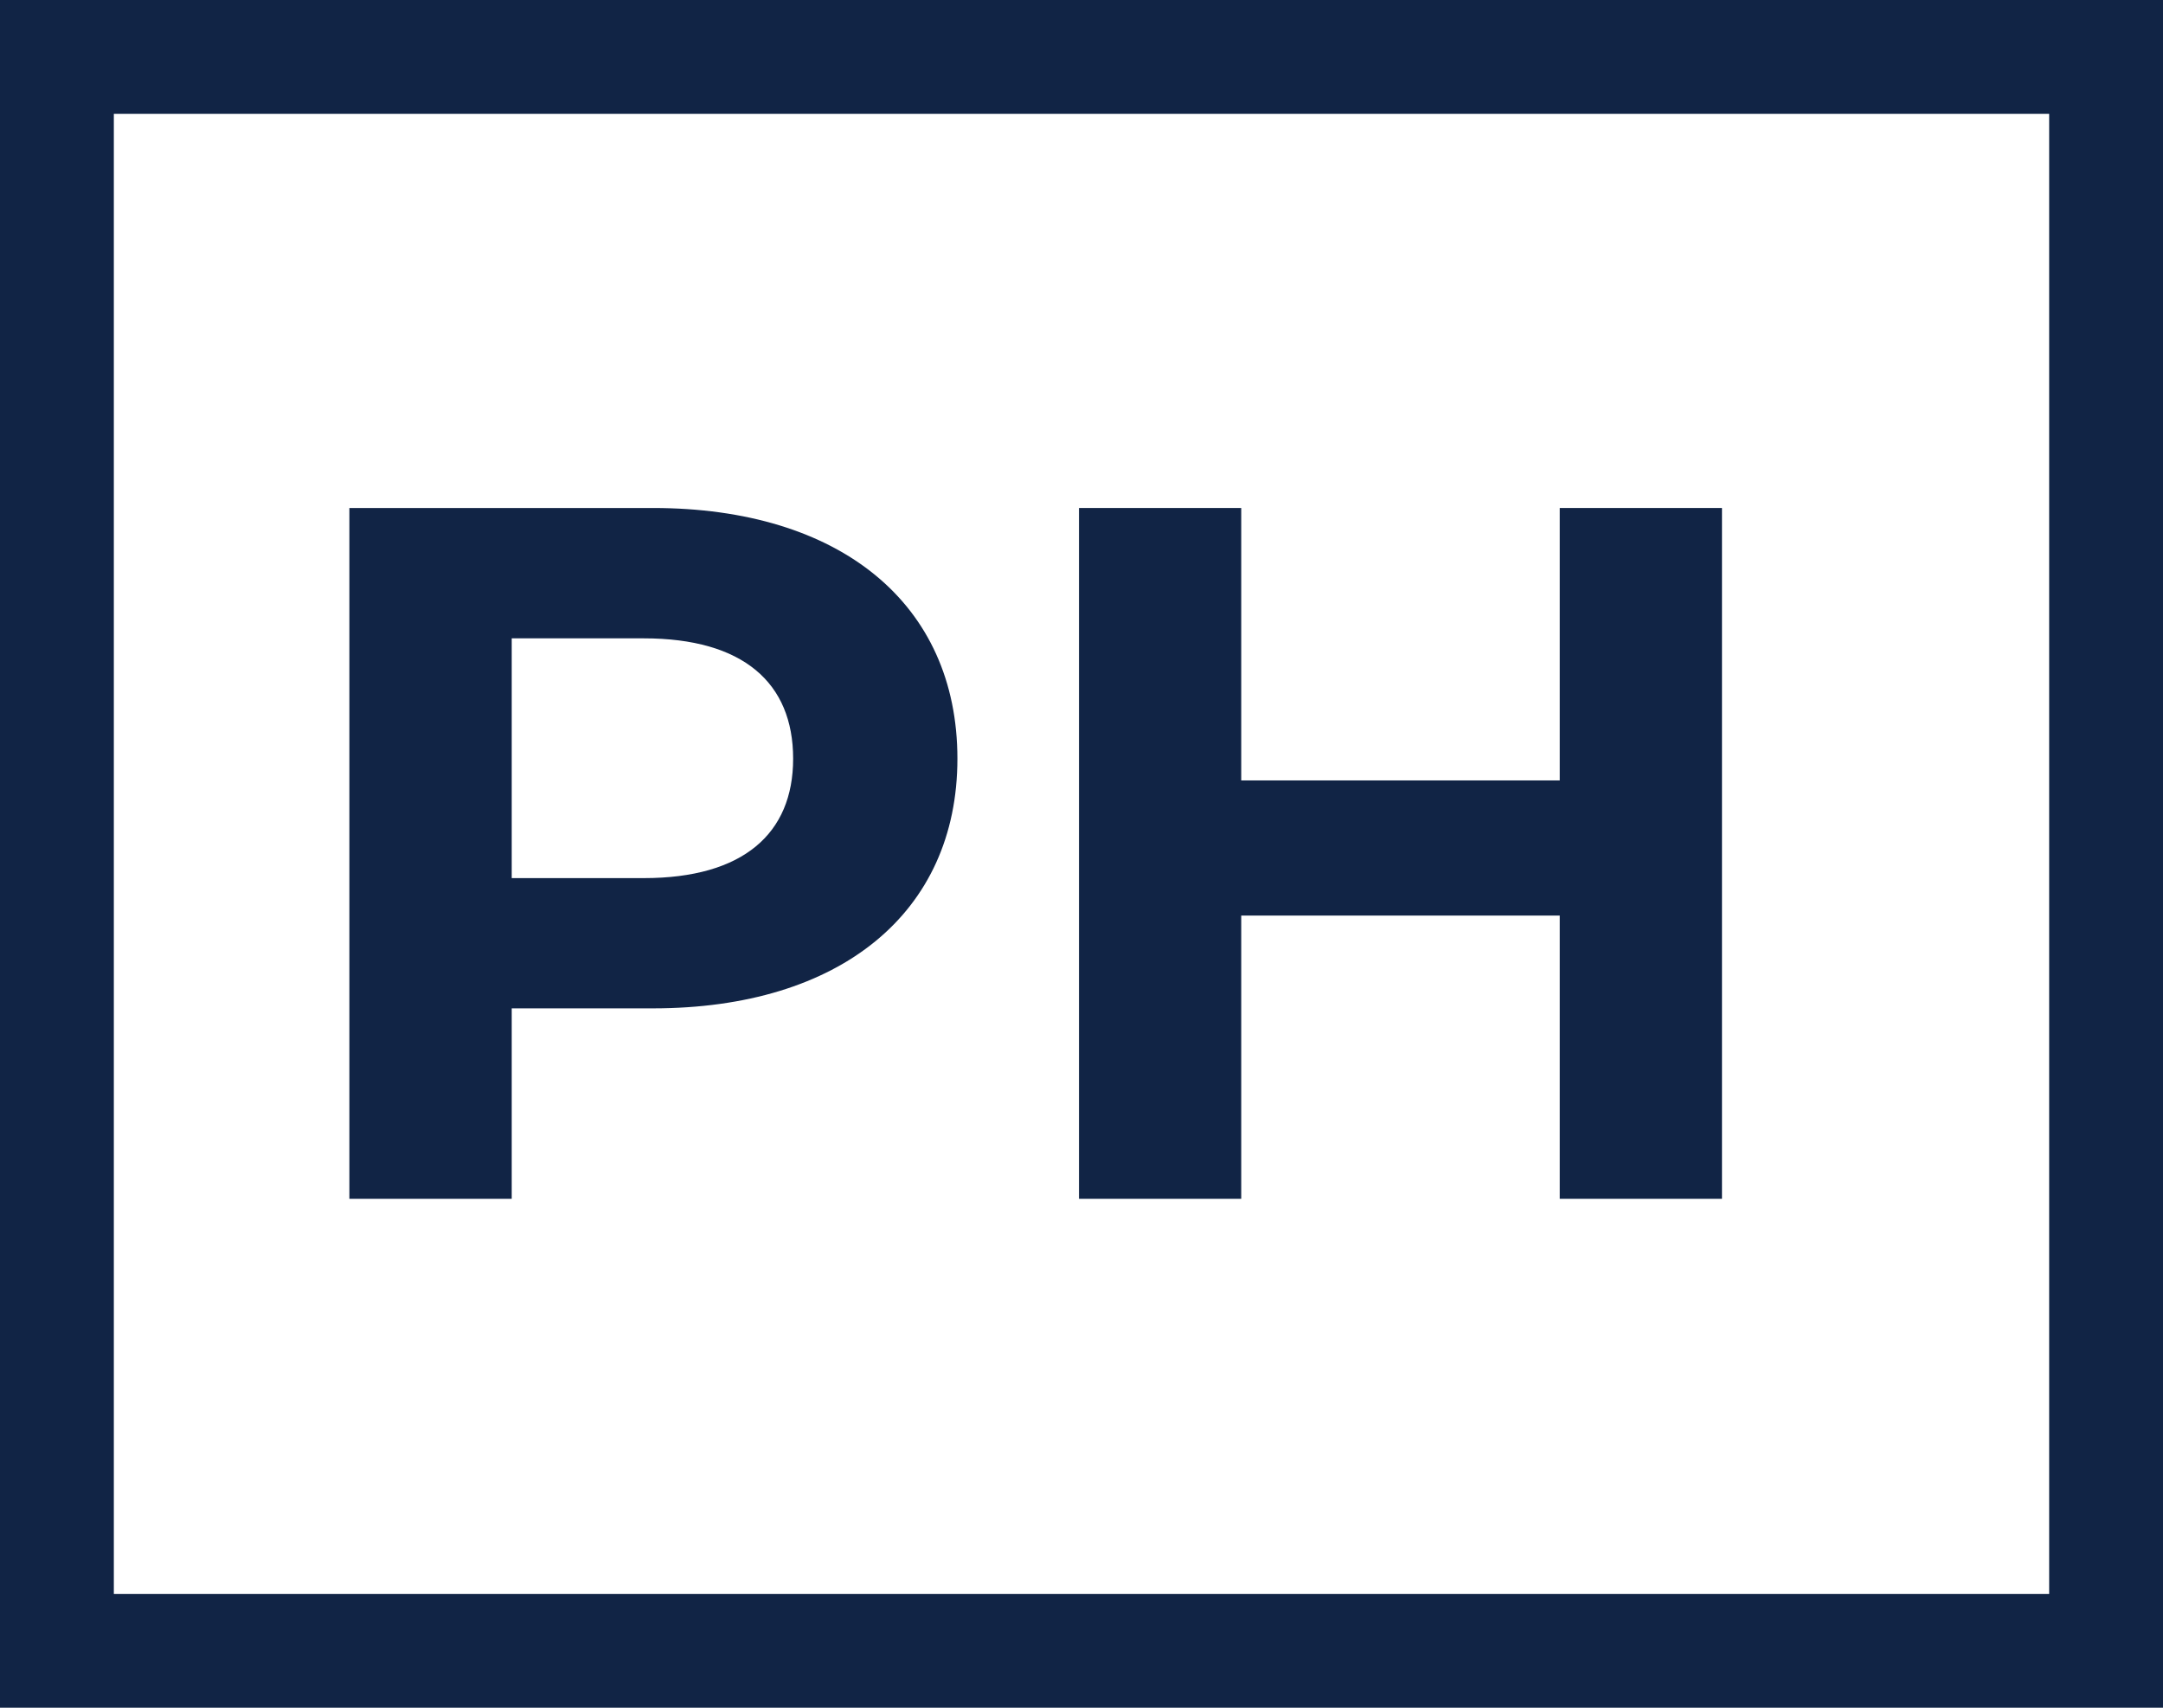
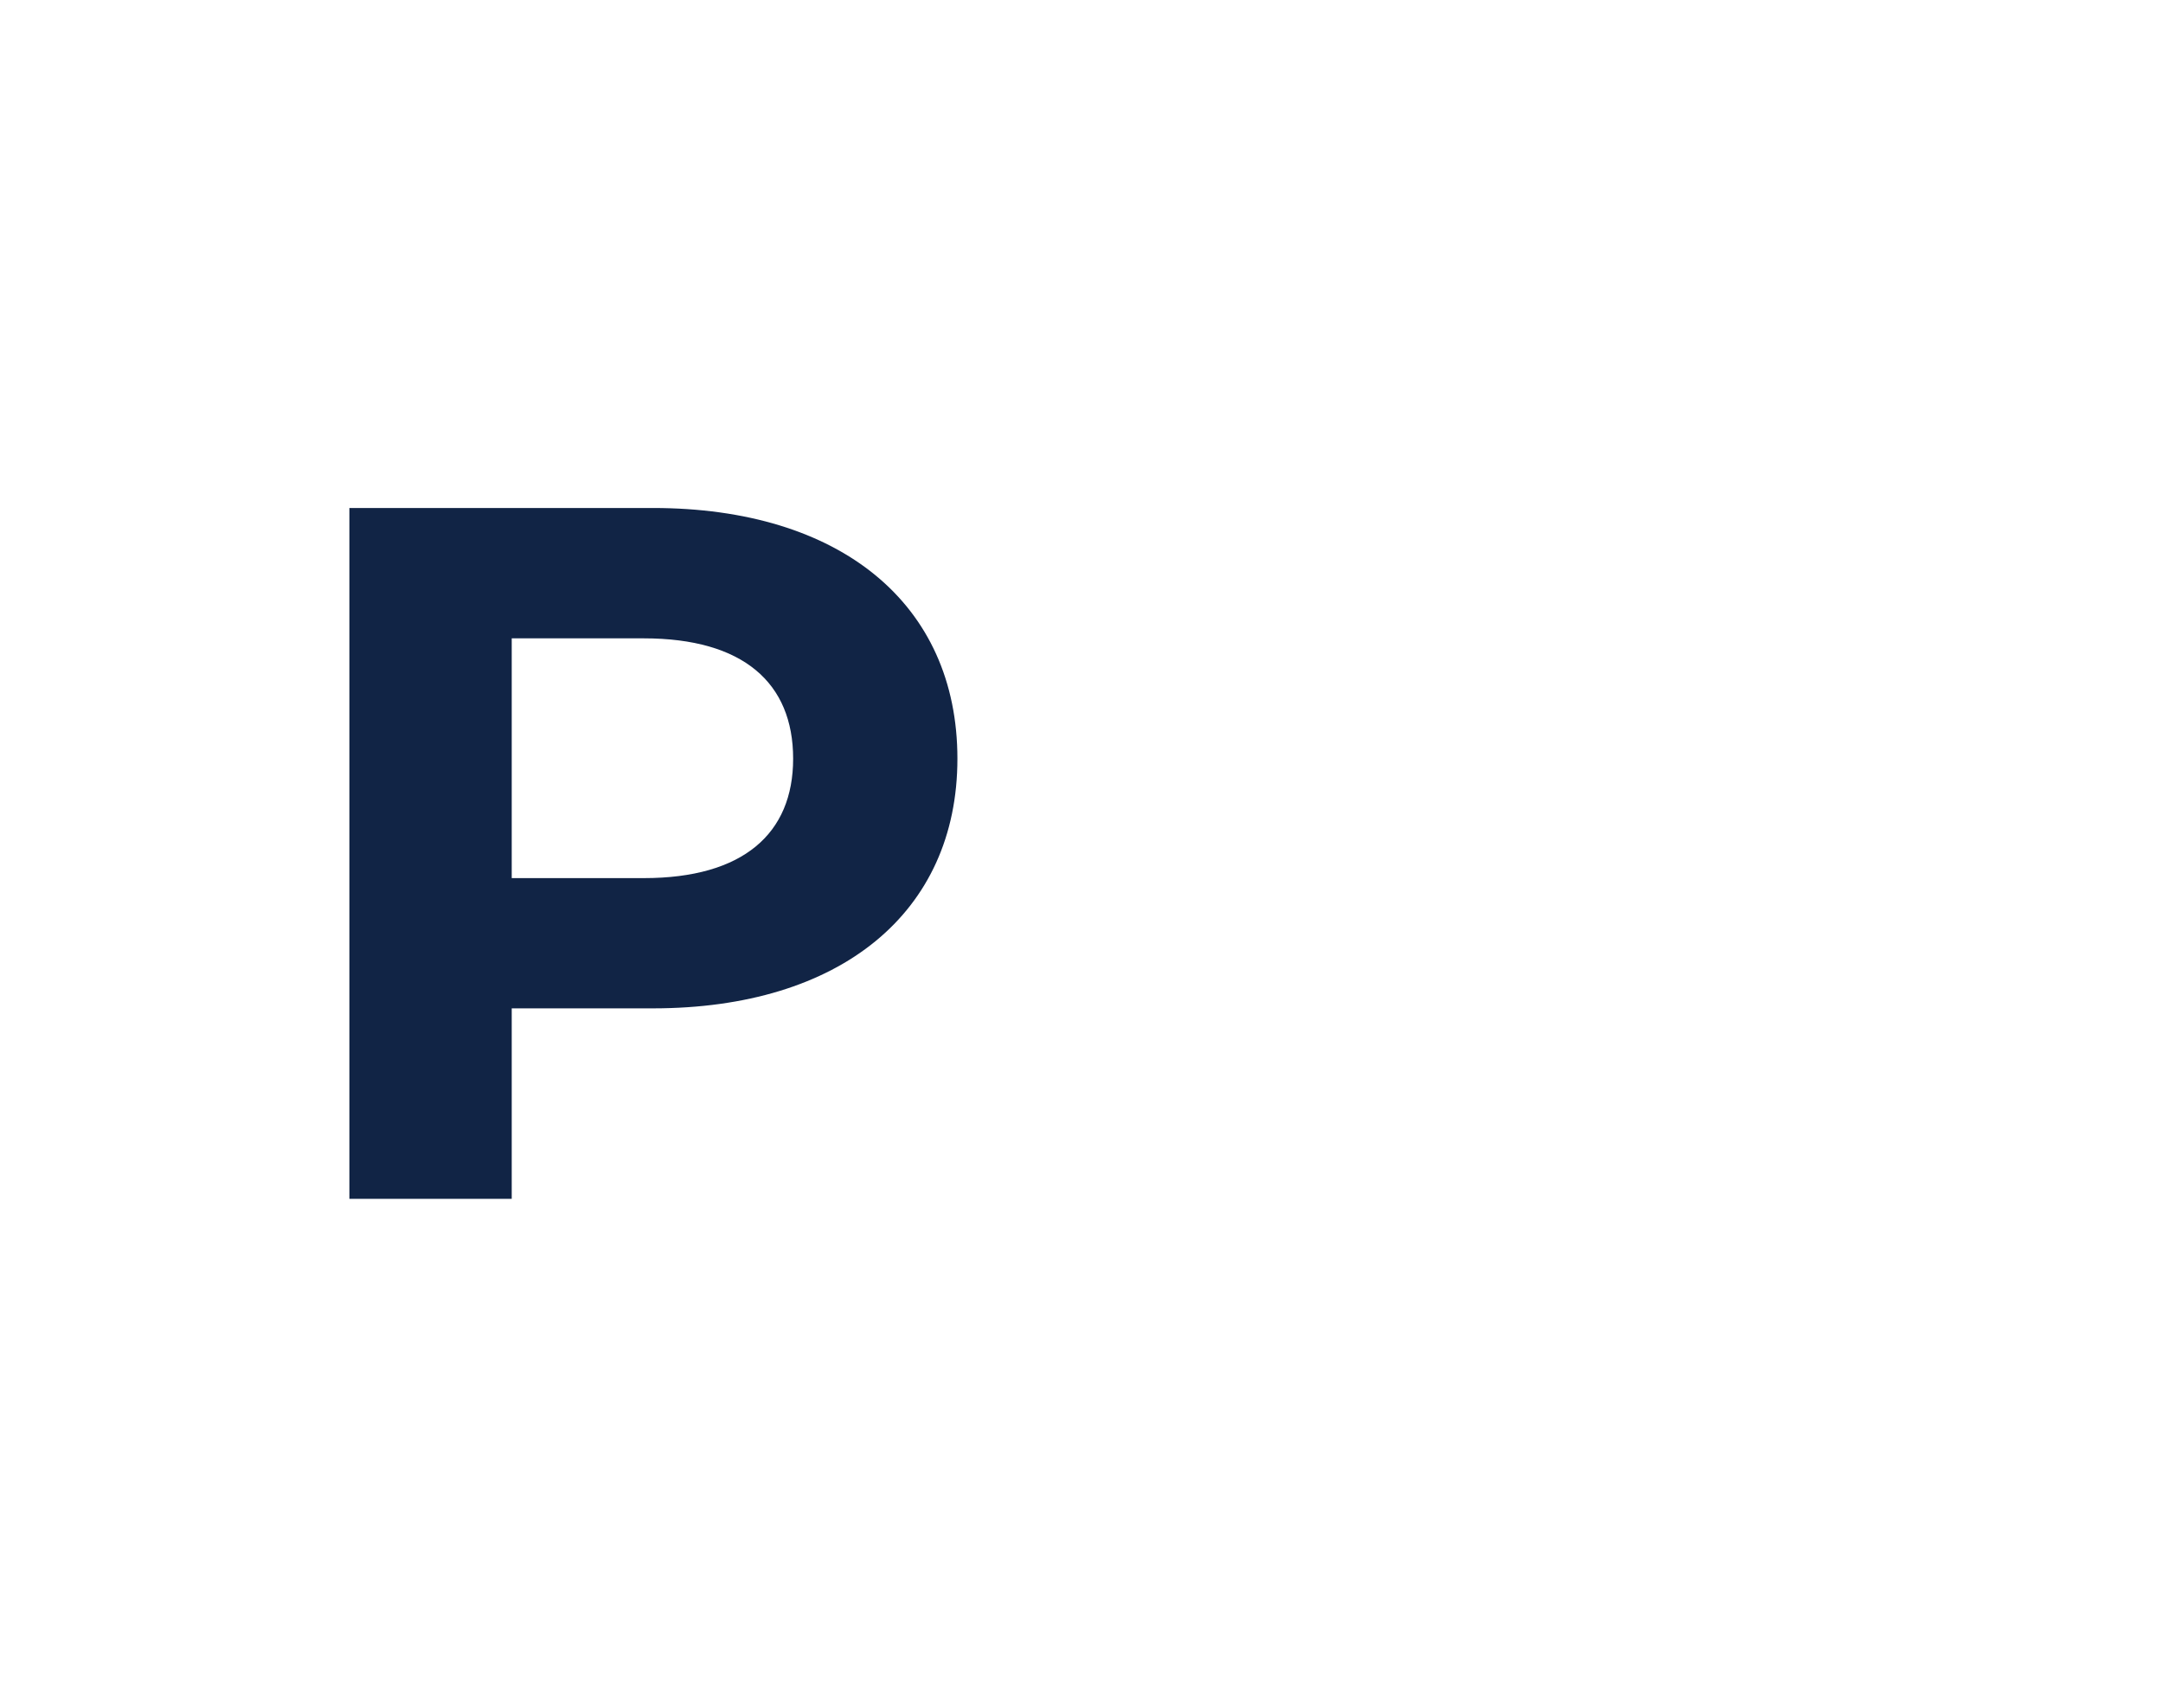
<svg xmlns="http://www.w3.org/2000/svg" width="19" height="15" viewBox="0 0 19 15" fill="none">
  <path d="M8.41 6.664C8.41 8.016 7.381 8.857 5.735 8.857H4.495V10.53H3.069V4.462H5.735C7.381 4.462 8.41 5.303 8.41 6.664ZM6.967 6.664C6.967 5.997 6.527 5.607 5.656 5.607H4.495V7.713H5.656C6.527 7.713 6.967 7.323 6.967 6.664Z" fill="#112445" />
-   <path d="M15.126 4.462V10.53H13.701V8.042H10.903V10.53H9.478V4.462H10.903V6.855H13.701V4.462H15.126Z" fill="#112445" />
-   <rect x="0.5" y="0.5" width="18" height="14" stroke="#112445" />
</svg>